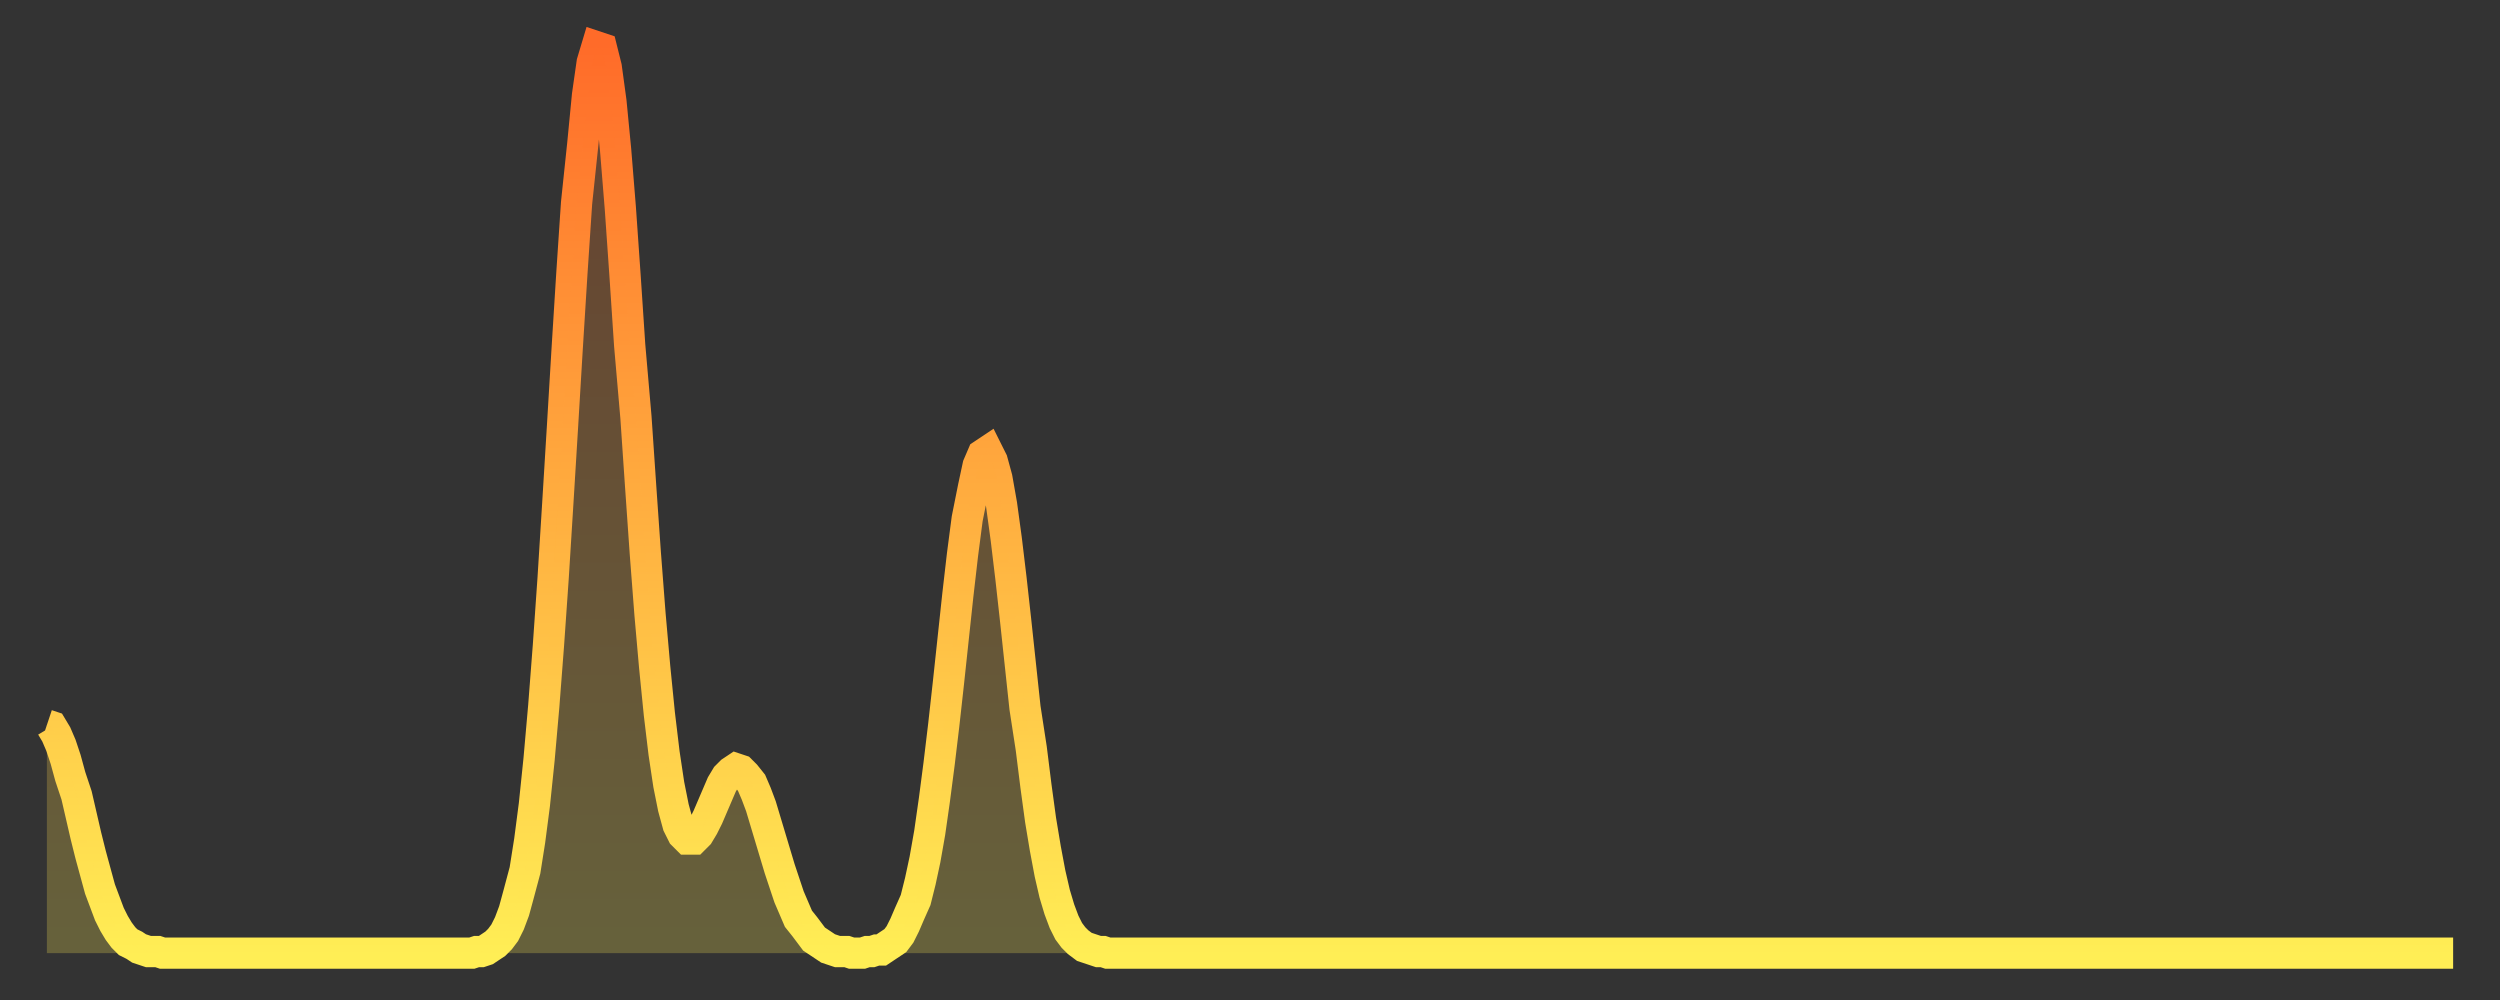
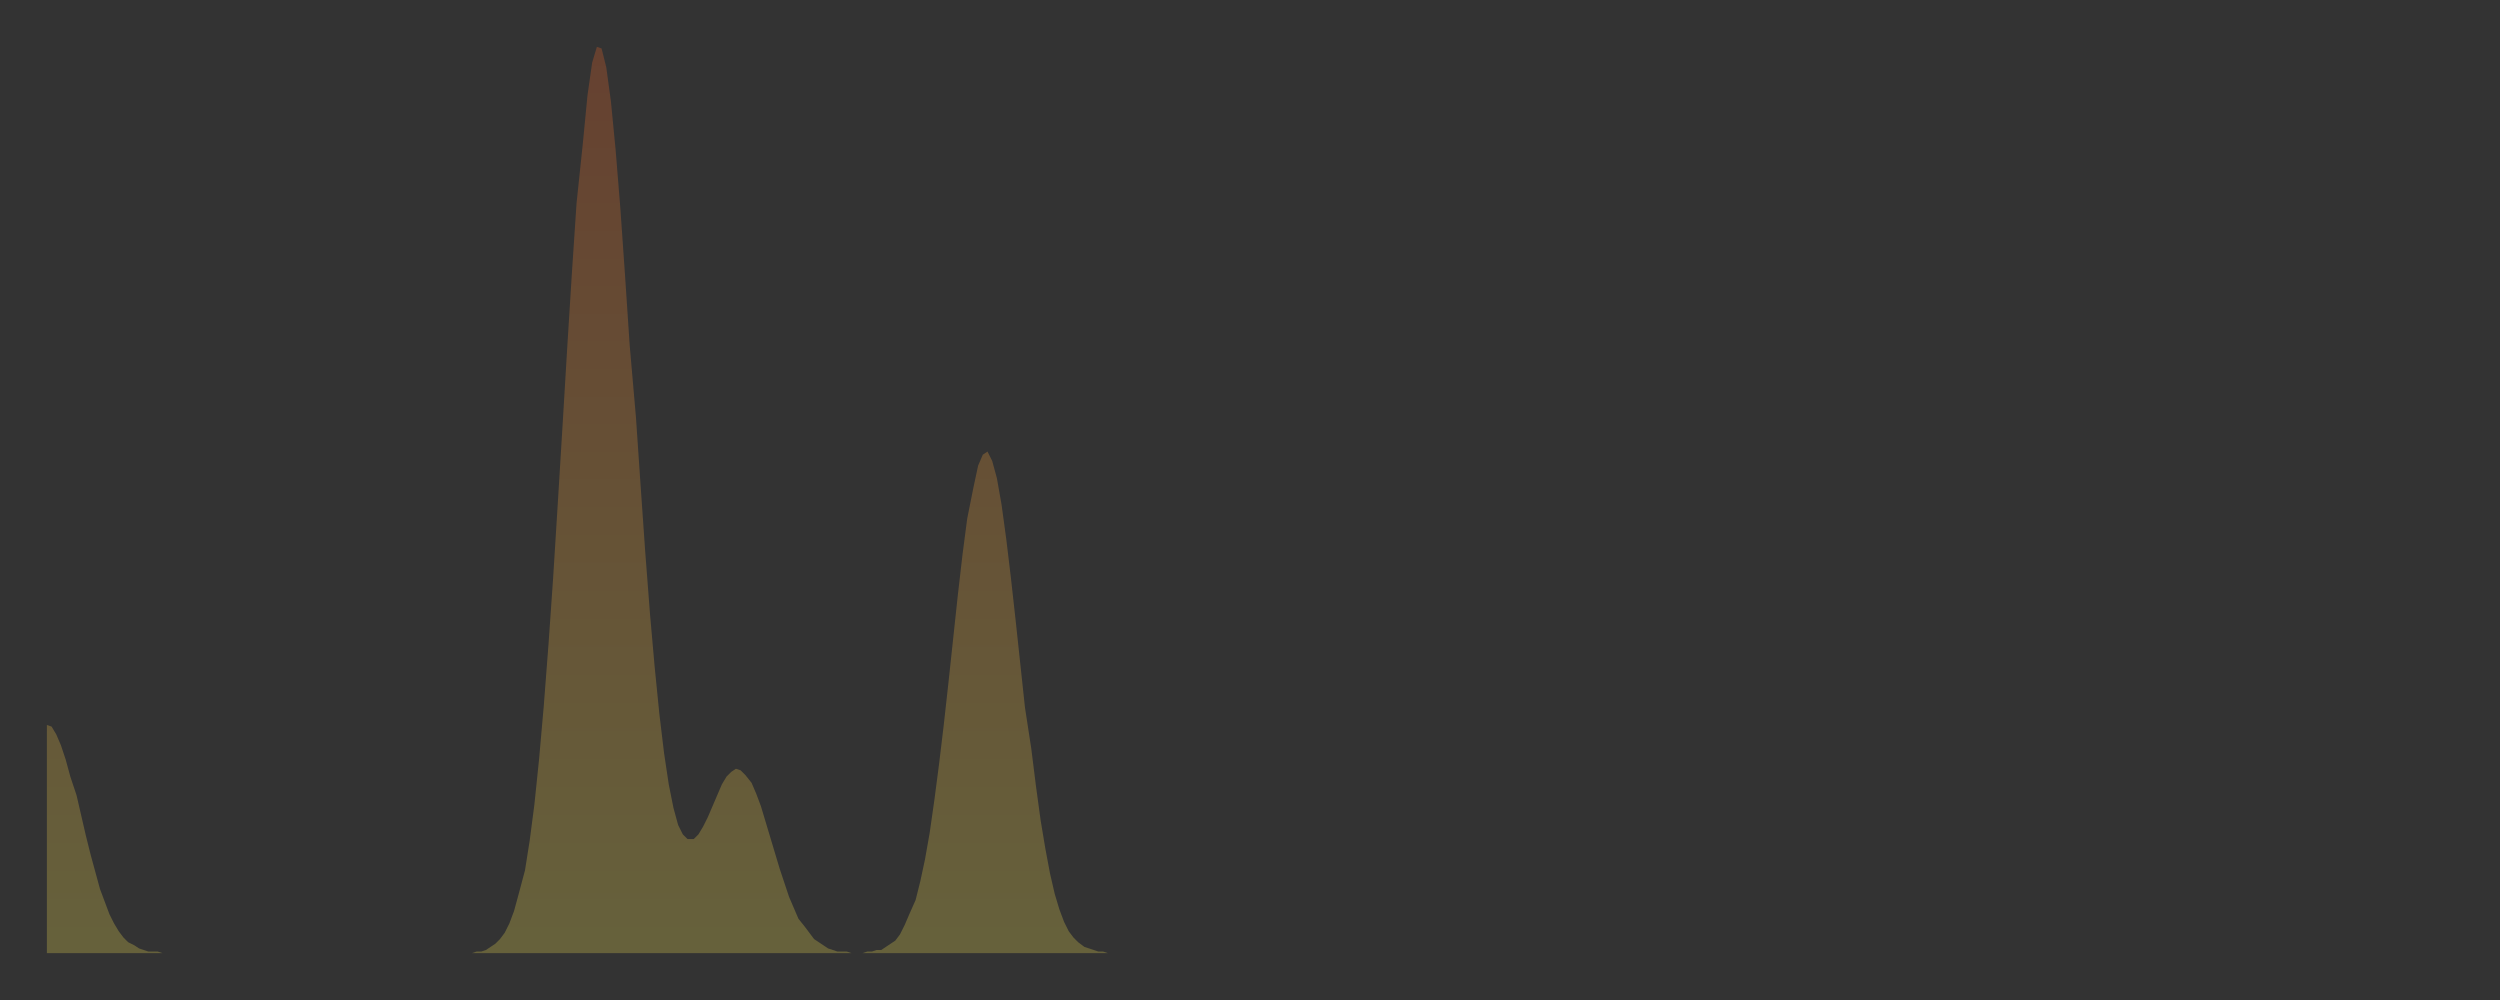
<svg xmlns="http://www.w3.org/2000/svg" baseProfile="full" height="64" version="1.1" width="160">
  <rect width="100%" height="100%" fill="#333333" stroke="none" />
  <defs>
    <linearGradient id="id227248" x1="0" x2="0" y1="0" y2="1">
      <stop offset="0%" stop-color="#ff6b29" />
      <stop offset="50%" stop-color="#ffad3f" />
      <stop offset="100%" stop-color="#ffee55" />
    </linearGradient>
  </defs>
  <g transform="translate(3,3)">
    <g>
-       <path d="M 0.0 43.4 L 0.3 43.5 0.6 44.0 0.9 44.7 1.2 45.6 1.5 46.7 1.9 47.9 2.2 49.2 2.5 50.5 2.8 51.7 3.1 52.8 3.4 53.9 3.7 54.7 4.0 55.5 4.3 56.1 4.6 56.6 4.9 57.0 5.2 57.3 5.6 57.5 5.9 57.7 6.2 57.8 6.5 57.9 6.8 57.9 7.1 57.9 7.4 58.0 7.7 58.0 8.0 58.0 8.3 58.0 8.6 58.0 8.9 58.0 9.3 58.0 9.6 58.0 9.9 58.0 10.2 58.0 10.5 58.0 10.8 58.0 11.1 58.0 11.4 58.0 11.7 58.0 12.0 58.0 12.3 58.0 12.7 58.0 13.0 58.0 13.3 58.0 13.6 58.0 13.9 58.0 14.2 58.0 14.5 58.0 14.8 58.0 15.1 58.0 15.4 58.0 15.7 58.0 16.0 58.0 16.4 58.0 16.7 58.0 17.0 58.0 17.3 58.0 17.6 58.0 17.9 58.0 18.2 58.0 18.5 58.0 18.8 58.0 19.1 58.0 19.4 58.0 19.8 58.0 20.1 58.0 20.4 58.0 20.7 58.0 21.0 58.0 21.3 58.0 21.6 58.0 21.9 58.0 22.2 58.0 22.5 58.0 22.8 58.0 23.1 58.0 23.5 58.0 23.8 58.0 24.1 58.0 24.4 58.0 24.7 58.0 25.0 58.0 25.3 58.0 25.6 58.0 25.9 58.0 26.2 58.0 26.5 58.0 26.8 58.0 27.2 58.0 27.5 57.9 27.8 57.9 28.1 57.8 28.4 57.6 28.7 57.4 29.0 57.1 29.3 56.7 29.6 56.1 29.9 55.3 30.2 54.2 30.6 52.7 30.9 50.8 31.2 48.5 31.5 45.6 31.8 42.2 32.1 38.3 32.4 34.0 32.7 29.2 33.0 24.3 33.3 19.3 33.6 14.5 33.9 10.0 34.3 6.2 34.6 3.1 34.9 1.0 35.2 0.0 35.5 0.1 35.8 1.3 36.1 3.5 36.4 6.6 36.7 10.3 37.0 14.6 37.3 19.1 37.7 23.7 38.0 28.1 38.3 32.4 38.6 36.3 38.9 39.7 39.2 42.7 39.5 45.2 39.8 47.2 40.1 48.7 40.4 49.8 40.7 50.4 41.0 50.7 41.4 50.7 41.7 50.4 42.0 49.9 42.3 49.3 42.6 48.6 42.9 47.9 43.2 47.2 43.5 46.7 43.8 46.4 44.1 46.2 44.4 46.3 44.7 46.6 45.1 47.1 45.4 47.8 45.7 48.6 46.0 49.6 46.3 50.6 46.6 51.6 46.9 52.6 47.2 53.5 47.5 54.4 47.8 55.1 48.1 55.8 48.5 56.3 48.8 56.7 49.1 57.1 49.4 57.3 49.7 57.5 50.0 57.7 50.3 57.8 50.6 57.9 50.9 57.9 51.2 57.9 51.5 58.0 51.8 58.0 52.2 58.0 52.5 57.9 52.8 57.9 53.1 57.8 53.4 57.8 53.7 57.6 54.0 57.4 54.3 57.2 54.6 56.8 54.9 56.2 55.2 55.5 55.6 54.6 55.9 53.4 56.2 52.0 56.5 50.3 56.8 48.2 57.1 45.9 57.4 43.4 57.7 40.7 58.0 37.9 58.3 35.1 58.6 32.5 58.9 30.2 59.3 28.2 59.6 26.8 59.9 26.1 60.2 25.9 60.5 26.5 60.8 27.6 61.1 29.3 61.4 31.5 61.7 34.0 62.0 36.7 62.3 39.5 62.6 42.3 63.0 44.9 63.3 47.3 63.6 49.5 63.9 51.3 64.2 52.9 64.5 54.2 64.8 55.2 65.1 56.0 65.4 56.6 65.7 57.0 66.0 57.3 66.4 57.6 66.7 57.7 67.0 57.8 67.3 57.9 67.6 57.9 67.9 58.0 68.2 58.0 68.5 58.0 68.8 58.0 69.1 58.0 69.4 58.0 69.7 58.0 70.1 58.0 70.4 58.0 70.7 58.0 71.0 58.0 71.3 58.0 71.6 58.0 71.9 58.0 72.2 58.0 72.5 58.0 72.8 58.0 73.1 58.0 73.5 58.0 73.8 58.0 74.1 58.0 74.4 58.0 74.7 58.0 75.0 58.0 75.3 58.0 75.6 58.0 75.9 58.0 76.2 58.0 76.5 58.0 76.8 58.0 77.2 58.0 77.5 58.0 77.8 58.0 78.1 58.0 78.4 58.0 78.7 58.0 79.0 58.0 79.3 58.0 79.6 58.0 79.9 58.0 80.2 58.0 80.5 58.0 80.9 58.0 81.2 58.0 81.5 58.0 81.8 58.0 82.1 58.0 82.4 58.0 82.7 58.0 83.0 58.0 83.3 58.0 83.6 58.0 83.9 58.0 84.3 58.0 84.6 58.0 84.9 58.0 85.2 58.0 85.5 58.0 85.8 58.0 86.1 58.0 86.4 58.0 86.7 58.0 87.0 58.0 87.3 58.0 87.6 58.0 88.0 58.0 88.3 58.0 88.6 58.0 88.9 58.0 89.2 58.0 89.5 58.0 89.8 58.0 90.1 58.0 90.4 58.0 90.7 58.0 91.0 58.0 91.4 58.0 91.7 58.0 92.0 58.0 92.3 58.0 92.6 58.0 92.9 58.0 93.2 58.0 93.5 58.0 93.8 58.0 94.1 58.0 94.4 58.0 94.7 58.0 95.1 58.0 95.4 58.0 95.7 58.0 96.0 58.0 96.3 58.0 96.6 58.0 96.9 58.0 97.2 58.0 97.5 58.0 97.8 58.0 98.1 58.0 98.4 58.0 98.8 58.0 99.1 58.0 99.4 58.0 99.7 58.0 100.0 58.0 100.3 58.0 100.6 58.0 100.9 58.0 101.2 58.0 101.5 58.0 101.8 58.0 102.2 58.0 102.5 58.0 102.8 58.0 103.1 58.0 103.4 58.0 103.7 58.0 104.0 58.0 104.3 58.0 104.6 58.0 104.9 58.0 105.2 58.0 105.5 58.0 105.9 58.0 106.2 58.0 106.5 58.0 106.8 58.0 107.1 58.0 107.4 58.0 107.7 58.0 108.0 58.0 108.3 58.0 108.6 58.0 108.9 58.0 109.3 58.0 109.6 58.0 109.9 58.0 110.2 58.0 110.5 58.0 110.8 58.0 111.1 58.0 111.4 58.0 111.7 58.0 112.0 58.0 112.3 58.0 112.6 58.0 113.0 58.0 113.3 58.0 113.6 58.0 113.9 58.0 114.2 58.0 114.5 58.0 114.8 58.0 115.1 58.0 115.4 58.0 115.7 58.0 116.0 58.0 116.3 58.0 116.7 58.0 117.0 58.0 117.3 58.0 117.6 58.0 117.9 58.0 118.2 58.0 118.5 58.0 118.8 58.0 119.1 58.0 119.4 58.0 119.7 58.0 120.1 58.0 120.4 58.0 120.7 58.0 121.0 58.0 121.3 58.0 121.6 58.0 121.9 58.0 122.2 58.0 122.5 58.0 122.8 58.0 123.1 58.0 123.4 58.0 123.8 58.0 124.1 58.0 124.4 58.0 124.7 58.0 125.0 58.0 125.3 58.0 125.6 58.0 125.9 58.0 126.2 58.0 126.5 58.0 126.8 58.0 127.2 58.0 127.5 58.0 127.8 58.0 128.1 58.0 128.4 58.0 128.7 58.0 129.0 58.0 129.3 58.0 129.6 58.0 129.9 58.0 130.2 58.0 130.5 58.0 130.9 58.0 131.2 58.0 131.5 58.0 131.8 58.0 132.1 58.0 132.4 58.0 132.7 58.0 133.0 58.0 133.3 58.0 133.6 58.0 133.9 58.0 134.2 58.0 134.6 58.0 134.9 58.0 135.2 58.0 135.5 58.0 135.8 58.0 136.1 58.0 136.4 58.0 136.7 58.0 137.0 58.0 137.3 58.0 137.6 58.0 138.0 58.0 138.3 58.0 138.6 58.0 138.9 58.0 139.2 58.0 139.5 58.0 139.8 58.0 140.1 58.0 140.4 58.0 140.7 58.0 141.0 58.0 141.3 58.0 141.7 58.0 142.0 58.0 142.3 58.0 142.6 58.0 142.9 58.0 143.2 58.0 143.5 58.0 143.8 58.0 144.1 58.0 144.4 58.0 144.7 58.0 145.1 58.0 145.4 58.0 145.7 58.0 146.0 58.0 146.3 58.0 146.6 58.0 146.9 58.0 147.2 58.0 147.5 58.0 147.8 58.0 148.1 58.0 148.4 58.0 148.8 58.0 149.1 58.0 149.4 58.0 149.7 58.0 150.0 58.0 150.3 58.0 150.6 58.0 150.9 58.0 151.2 58.0 151.5 58.0 151.8 58.0 152.1 58.0 152.5 58.0 152.8 58.0 153.1 58.0 153.4 58.0 153.7 58.0 154.0 58.0" fill="none" id="graph-curve" opacity="1" stroke="url(#id227248)" stroke-width="2" />
      <path d="M 0 58 L 0.0 43.4 0.3 43.5 0.6 44.0 0.9 44.7 1.2 45.6 1.5 46.7 1.9 47.9 2.2 49.2 2.5 50.5 2.8 51.7 3.1 52.8 3.4 53.9 3.7 54.7 4.0 55.5 4.3 56.1 4.6 56.6 4.9 57.0 5.2 57.3 5.6 57.5 5.9 57.7 6.2 57.8 6.5 57.9 6.8 57.9 7.1 57.9 7.4 58.0 7.7 58.0 8.0 58.0 8.3 58.0 8.6 58.0 8.9 58.0 9.3 58.0 9.6 58.0 9.9 58.0 10.2 58.0 10.5 58.0 10.8 58.0 11.1 58.0 11.4 58.0 11.7 58.0 12.0 58.0 12.3 58.0 12.7 58.0 13.0 58.0 13.3 58.0 13.6 58.0 13.9 58.0 14.2 58.0 14.5 58.0 14.8 58.0 15.1 58.0 15.4 58.0 15.7 58.0 16.0 58.0 16.4 58.0 16.7 58.0 17.0 58.0 17.3 58.0 17.6 58.0 17.9 58.0 18.2 58.0 18.5 58.0 18.8 58.0 19.1 58.0 19.4 58.0 19.8 58.0 20.1 58.0 20.4 58.0 20.7 58.0 21.0 58.0 21.3 58.0 21.6 58.0 21.9 58.0 22.2 58.0 22.5 58.0 22.8 58.0 23.1 58.0 23.5 58.0 23.8 58.0 24.1 58.0 24.4 58.0 24.7 58.0 25.0 58.0 25.3 58.0 25.6 58.0 25.9 58.0 26.2 58.0 26.5 58.0 26.8 58.0 27.2 58.0 27.5 57.9 27.8 57.9 28.1 57.8 28.4 57.6 28.7 57.4 29.0 57.1 29.3 56.7 29.6 56.1 29.9 55.3 30.2 54.2 30.6 52.7 30.9 50.8 31.2 48.5 31.5 45.6 31.8 42.2 32.1 38.3 32.4 34.0 32.7 29.2 33.0 24.3 33.3 19.3 33.6 14.5 33.9 10.0 34.3 6.2 34.6 3.1 34.9 1.0 35.2 0.0 35.5 0.1 35.8 1.3 36.1 3.5 36.4 6.6 36.7 10.3 37.0 14.6 37.3 19.1 37.7 23.7 38.0 28.1 38.3 32.4 38.6 36.3 38.9 39.7 39.2 42.7 39.5 45.2 39.8 47.2 40.1 48.7 40.4 49.8 40.7 50.4 41.0 50.7 41.4 50.7 41.7 50.4 42.0 49.9 42.3 49.3 42.6 48.6 42.9 47.9 43.2 47.2 43.5 46.7 43.8 46.4 44.1 46.2 44.4 46.3 44.7 46.6 45.1 47.1 45.4 47.8 45.7 48.6 46.0 49.6 46.3 50.6 46.6 51.6 46.9 52.6 47.2 53.5 47.5 54.4 47.8 55.1 48.1 55.8 48.5 56.3 48.8 56.7 49.1 57.1 49.4 57.3 49.7 57.5 50.0 57.7 50.3 57.8 50.6 57.9 50.9 57.9 51.2 57.9 51.5 58.0 51.8 58.0 52.2 58.0 52.5 57.9 52.8 57.9 53.1 57.8 53.4 57.8 53.7 57.6 54.0 57.4 54.3 57.2 54.6 56.8 54.9 56.2 55.2 55.5 55.6 54.6 55.9 53.4 56.2 52.0 56.5 50.3 56.8 48.2 57.1 45.9 57.4 43.4 57.7 40.7 58.0 37.9 58.3 35.1 58.6 32.5 58.9 30.2 59.3 28.2 59.6 26.8 59.9 26.1 60.2 25.9 60.5 26.5 60.8 27.6 61.1 29.3 61.4 31.5 61.7 34.0 62.0 36.7 62.3 39.5 62.6 42.3 63.0 44.9 63.3 47.3 63.6 49.5 63.9 51.3 64.2 52.9 64.5 54.2 64.8 55.2 65.1 56.0 65.4 56.6 65.7 57.0 66.0 57.3 66.4 57.6 66.7 57.7 67.0 57.8 67.3 57.9 67.6 57.9 67.9 58.0 68.2 58.0 68.5 58.0 68.8 58.0 69.1 58.0 69.4 58.0 69.7 58.0 70.1 58.0 70.4 58.0 70.7 58.0 71.0 58.0 71.3 58.0 71.6 58.0 71.9 58.0 72.2 58.0 72.5 58.0 72.8 58.0 73.1 58.0 73.5 58.0 73.8 58.0 74.1 58.0 74.4 58.0 74.7 58.0 75.0 58.0 75.3 58.0 75.6 58.0 75.9 58.0 76.2 58.0 76.5 58.0 76.8 58.0 77.2 58.0 77.5 58.0 77.8 58.0 78.1 58.0 78.4 58.0 78.7 58.0 79.0 58.0 79.3 58.0 79.6 58.0 79.9 58.0 80.2 58.0 80.5 58.0 80.9 58.0 81.2 58.0 81.5 58.0 81.8 58.0 82.1 58.0 82.4 58.0 82.7 58.0 83.0 58.0 83.3 58.0 83.6 58.0 83.9 58.0 84.3 58.0 84.6 58.0 84.9 58.0 85.2 58.0 85.5 58.0 85.8 58.0 86.1 58.0 86.4 58.0 86.7 58.0 87.0 58.0 87.3 58.0 87.6 58.0 88.0 58.0 88.3 58.0 88.6 58.0 88.9 58.0 89.2 58.0 89.5 58.0 89.8 58.0 90.1 58.0 90.4 58.0 90.7 58.0 91.0 58.0 91.4 58.0 91.7 58.0 92.0 58.0 92.3 58.0 92.6 58.0 92.9 58.0 93.2 58.0 93.5 58.0 93.8 58.0 94.1 58.0 94.4 58.0 94.7 58.0 95.1 58.0 95.4 58.0 95.7 58.0 96.0 58.0 96.3 58.0 96.6 58.0 96.9 58.0 97.2 58.0 97.5 58.0 97.8 58.0 98.1 58.0 98.4 58.0 98.8 58.0 99.1 58.0 99.4 58.0 99.7 58.0 100.0 58.0 100.3 58.0 100.6 58.0 100.9 58.0 101.2 58.0 101.5 58.0 101.8 58.0 102.2 58.0 102.5 58.0 102.8 58.0 103.1 58.0 103.4 58.0 103.7 58.0 104.0 58.0 104.3 58.0 104.6 58.0 104.9 58.0 105.2 58.0 105.5 58.0 105.9 58.0 106.2 58.0 106.5 58.0 106.8 58.0 107.1 58.0 107.4 58.0 107.7 58.0 108.0 58.0 108.3 58.0 108.6 58.0 108.9 58.0 109.3 58.0 109.6 58.0 109.9 58.0 110.2 58.0 110.5 58.0 110.8 58.0 111.1 58.0 111.4 58.0 111.7 58.0 112.0 58.0 112.3 58.0 112.6 58.0 113.0 58.0 113.3 58.0 113.6 58.0 113.9 58.0 114.2 58.0 114.5 58.0 114.8 58.0 115.1 58.0 115.4 58.0 115.7 58.0 116.0 58.0 116.3 58.0 116.7 58.0 117.0 58.0 117.3 58.0 117.6 58.0 117.9 58.0 118.2 58.0 118.5 58.0 118.8 58.0 119.1 58.0 119.4 58.0 119.7 58.0 120.1 58.0 120.4 58.0 120.7 58.0 121.0 58.0 121.3 58.0 121.6 58.0 121.9 58.0 122.2 58.0 122.5 58.0 122.8 58.0 123.1 58.0 123.4 58.0 123.8 58.0 124.1 58.0 124.4 58.0 124.7 58.0 125.0 58.0 125.3 58.0 125.6 58.0 125.9 58.0 126.2 58.0 126.5 58.0 126.8 58.0 127.2 58.0 127.5 58.0 127.8 58.0 128.1 58.0 128.4 58.0 128.7 58.0 129.0 58.0 129.3 58.0 129.6 58.0 129.9 58.0 130.2 58.0 130.5 58.0 130.9 58.0 131.2 58.0 131.5 58.0 131.8 58.0 132.1 58.0 132.4 58.0 132.7 58.0 133.0 58.0 133.3 58.0 133.6 58.0 133.9 58.0 134.2 58.0 134.6 58.0 134.9 58.0 135.2 58.0 135.5 58.0 135.8 58.0 136.1 58.0 136.4 58.0 136.7 58.0 137.0 58.0 137.3 58.0 137.6 58.0 138.0 58.0 138.3 58.0 138.6 58.0 138.9 58.0 139.2 58.0 139.5 58.0 139.8 58.0 140.1 58.0 140.4 58.0 140.7 58.0 141.0 58.0 141.3 58.0 141.7 58.0 142.0 58.0 142.3 58.0 142.6 58.0 142.9 58.0 143.2 58.0 143.5 58.0 143.8 58.0 144.1 58.0 144.4 58.0 144.7 58.0 145.1 58.0 145.4 58.0 145.7 58.0 146.0 58.0 146.3 58.0 146.6 58.0 146.9 58.0 147.2 58.0 147.5 58.0 147.8 58.0 148.1 58.0 148.4 58.0 148.8 58.0 149.1 58.0 149.4 58.0 149.7 58.0 150.0 58.0 150.3 58.0 150.6 58.0 150.9 58.0 151.2 58.0 151.5 58.0 151.8 58.0 152.1 58.0 152.5 58.0 152.8 58.0 153.1 58.0 153.4 58.0 153.7 58.0 154.0 58.0 154 58" fill="url(#id227248)" fill-opacity=".25" id="graph-shadow" />
    </g>
  </g>
</svg>